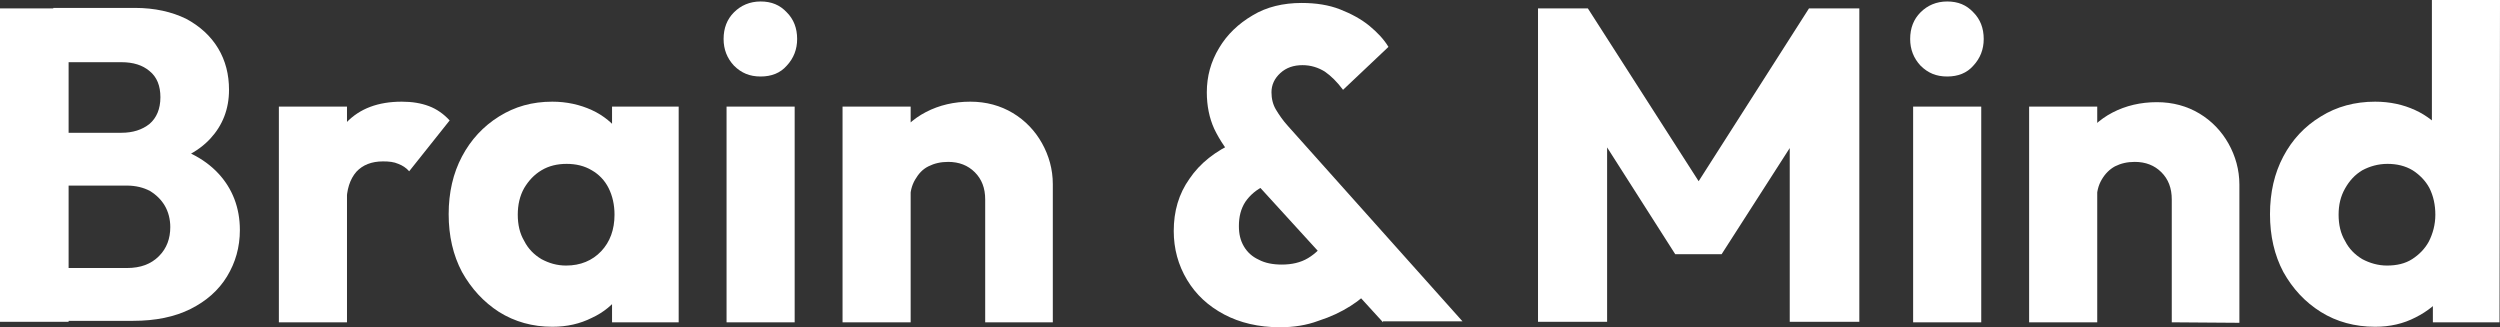
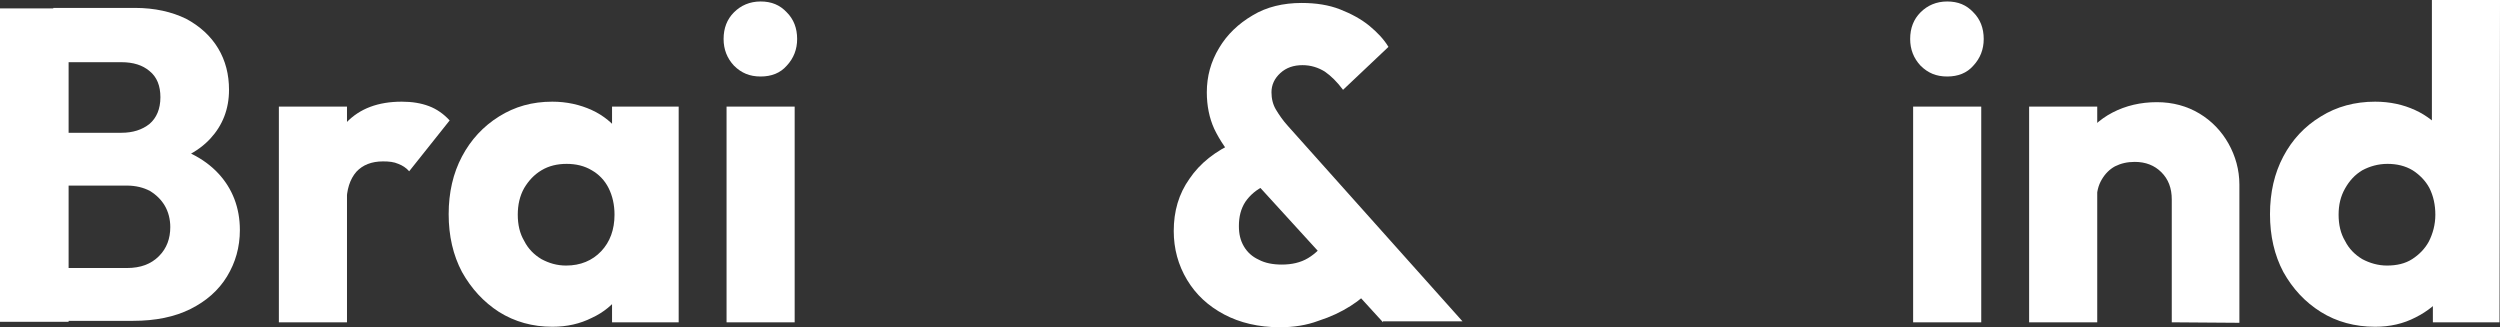
<svg xmlns="http://www.w3.org/2000/svg" enable-background="new 0 0 506.5 66.3" viewBox="0 0 506.5 66.3">
  <rect x="0" y="0" width="506.5" height="66.3" fill="#333333" stroke="none" />
  <g fill="#fff">
    <path d="m0 65.3v-63.6h13.9v63.5h-13.9zm10.8 0v-11h14.9c2.8 0 4.9-.8 6.5-2.4s2.3-3.6 2.3-5.9c0-1.6-.4-3.1-1.1-4.3s-1.7-2.2-3-3c-1.3-.7-2.9-1.1-4.7-1.1h-14.9v-10.7h13.8c2.3 0 4.2-.6 5.7-1.8 1.4-1.2 2.2-3 2.2-5.4 0-2.3-.7-4.1-2.2-5.3-1.4-1.2-3.3-1.8-5.7-1.8h-13.8v-11h16.5c4.1 0 7.5.8 10.4 2.2 2.8 1.5 5 3.5 6.5 6s2.2 5.3 2.2 8.4c0 3.9-1.3 7.2-3.8 9.9s-6.2 4.6-11.2 5.6l.4-4.8c5.3 1 9.5 3.1 12.4 6.2s4.4 7 4.4 11.5c0 3.5-.9 6.6-2.6 9.4s-4.2 5-7.4 6.6-7.1 2.4-11.6 2.4h-16.2z" />
    <path d="m56.5 65.3v-43.7h13.8v43.7zm13.7-24.1-5.8-4.5c1.1-5.1 3.1-9.1 5.8-11.9s6.4-4.2 11.2-4.2c2.1 0 3.9.3 5.5.9s3 1.6 4.2 2.9l-8.2 10.3c-.6-.7-1.4-1.2-2.2-1.5-.9-.4-1.9-.5-3.1-.5-2.3 0-4.1.7-5.4 2.1-1.3 1.5-2 3.6-2 6.4z" />
    <path d="m111.9 66.2c-4 0-7.6-1-10.8-3-3.1-2-5.6-4.7-7.5-8.1-1.8-3.4-2.7-7.3-2.7-11.7s.9-8.3 2.7-11.7 4.3-6.1 7.5-8.1 6.7-3 10.8-3c2.9 0 5.6.6 8 1.7s4.3 2.7 5.8 4.7 2.3 4.3 2.5 6.9v18.9c-.2 2.6-1 4.9-2.5 6.9s-3.4 3.6-5.8 4.7c-2.4 1.2-5 1.8-8 1.8zm2.8-12.4c2.9 0 5.3-1 7.1-2.9s2.7-4.4 2.7-7.4c0-2-.4-3.8-1.2-5.4s-2-2.8-3.4-3.6c-1.5-.9-3.2-1.3-5.1-1.3s-3.6.4-5.1 1.3-2.6 2.1-3.5 3.6c-.9 1.6-1.3 3.4-1.3 5.4s.4 3.8 1.3 5.3c.8 1.6 2 2.8 3.5 3.7 1.5.8 3.1 1.3 5 1.3zm9.3 11.5v-11.8l2.1-10.6-2.1-10.6v-10.7h13.5v43.7z" />
    <path d="m154.1 15.5c-2.2 0-3.9-.7-5.4-2.2-1.4-1.5-2.1-3.3-2.1-5.4 0-2.2.7-4 2.1-5.4s3.2-2.2 5.4-2.2 3.9.7 5.3 2.2c1.4 1.4 2.1 3.2 2.1 5.4 0 2.1-.7 3.9-2.1 5.4-1.3 1.5-3.1 2.2-5.3 2.2zm-6.9 49.8v-43.7h13.8v43.7z" />
-     <path d="m170.7 65.3v-43.7h13.8v43.7zm28.9 0v-24.9c0-2.3-.7-4.1-2.1-5.5s-3.2-2.1-5.4-2.1c-1.5 0-2.8.3-4 .9s-2 1.5-2.7 2.7-1 2.5-1 4l-5.3-2.7c0-3.4.8-6.4 2.2-9 1.5-2.6 3.6-4.6 6.3-6s5.7-2.1 9-2.1c3.2 0 6.1.8 8.6 2.3s4.5 3.6 5.9 6.1 2.2 5.3 2.2 8.3v28z" />
    <path d="m259.3 66.3c-4.3 0-8.1-.9-11.3-2.6s-5.7-4-7.5-7-2.7-6.3-2.7-9.9c0-4 1-7.5 3.2-10.6 2.1-3.1 5.2-5.6 9.5-7.5l5.8 8.9c-1.8.8-3.1 2-4 3.3-.9 1.4-1.3 3-1.3 4.9 0 1.6.3 2.9 1 4.1s1.7 2.1 3 2.7c1.3.7 2.9 1 4.7 1 2 0 3.8-.4 5.3-1.3s2.7-2.1 3.7-3.6l9.3 9.5c-1 1.3-2.5 2.6-4.4 3.8s-4 2.2-6.5 3c-2.4.9-5 1.3-7.8 1.3zm20.9-1-29.2-32c-2.3-2.5-3.9-4.9-5-7.2-1-2.2-1.5-4.7-1.5-7.4 0-3.2.8-6.2 2.5-9 1.6-2.7 3.9-4.9 6.8-6.6 2.8-1.7 6.2-2.5 9.9-2.5 2.9 0 5.5.4 7.8 1.3s4.3 2 5.9 3.3c1.7 1.4 3 2.8 3.9 4.3l-9.2 8.7c-1.2-1.6-2.4-2.8-3.7-3.7-1.3-.8-2.8-1.3-4.5-1.3-1.8 0-3.3.5-4.5 1.6s-1.8 2.4-1.8 3.9c0 1.3.3 2.5.9 3.5s1.4 2.2 2.5 3.4l35.3 39.5h-16.1z" />
-     <path d="m311.6 65.3v-63.6h10.1l25 39h-5.1l24.9-39h10.2v63.5h-14.1v-39.7l2.5.6-16.3 25.4h-9.4l-16.2-25.4 2.4-.6v39.7h-14z" />
    <path d="m394.5 15.5c-2.2 0-3.9-.7-5.4-2.2-1.4-1.5-2.1-3.3-2.1-5.4 0-2.2.7-4 2.1-5.4s3.2-2.2 5.4-2.2 3.9.7 5.3 2.2c1.4 1.4 2.1 3.2 2.1 5.4 0 2.1-.7 3.9-2.1 5.4-1.3 1.5-3.1 2.2-5.3 2.2zm-6.9 49.8v-43.7h13.8v43.7z" />
    <path d="m411.1 65.3v-43.7h13.8v43.7zm28.9 0v-24.9c0-2.3-.7-4.1-2.1-5.5s-3.2-2.1-5.4-2.1c-1.5 0-2.8.3-4 .9-1.1.6-2 1.5-2.7 2.7s-1 2.5-1 4l-5.3-2.6c0-3.4.7-6.4 2.2-9s3.6-4.6 6.3-6 5.7-2.1 9-2.1c3.2 0 6.1.8 8.6 2.3s4.5 3.6 5.9 6.1 2.2 5.3 2.2 8.3v28z" />
    <path d="m481.2 66.2c-4.1 0-7.8-1-11-3s-5.7-4.7-7.6-8.1c-1.8-3.4-2.7-7.3-2.7-11.7s.9-8.3 2.7-11.7 4.3-6.1 7.6-8.1c3.2-2 6.9-3 11-3 3 0 5.7.6 8.1 1.7s4.4 2.7 6 4.7 2.5 4.3 2.7 6.9v18.5c-.2 2.6-1.1 4.9-2.6 7-1.6 2.1-3.6 3.7-6 4.9-2.5 1.3-5.2 1.9-8.2 1.9zm2.4-12.4c2 0 3.7-.4 5.1-1.3s2.6-2.1 3.4-3.6c.8-1.6 1.3-3.4 1.3-5.4s-.4-3.8-1.2-5.4c-.8-1.5-2-2.7-3.4-3.6-1.5-.9-3.2-1.3-5.1-1.3s-3.6.5-5.1 1.3c-1.5.9-2.6 2.1-3.5 3.7s-1.3 3.3-1.3 5.3.4 3.8 1.3 5.3c.8 1.6 2 2.8 3.5 3.7 1.5.8 3.2 1.3 5 1.3zm22.8 11.5h-13.5v-11.8l2.1-10.6-2.3-10.6v-32.3h13.8z" />
  </g>
</svg>